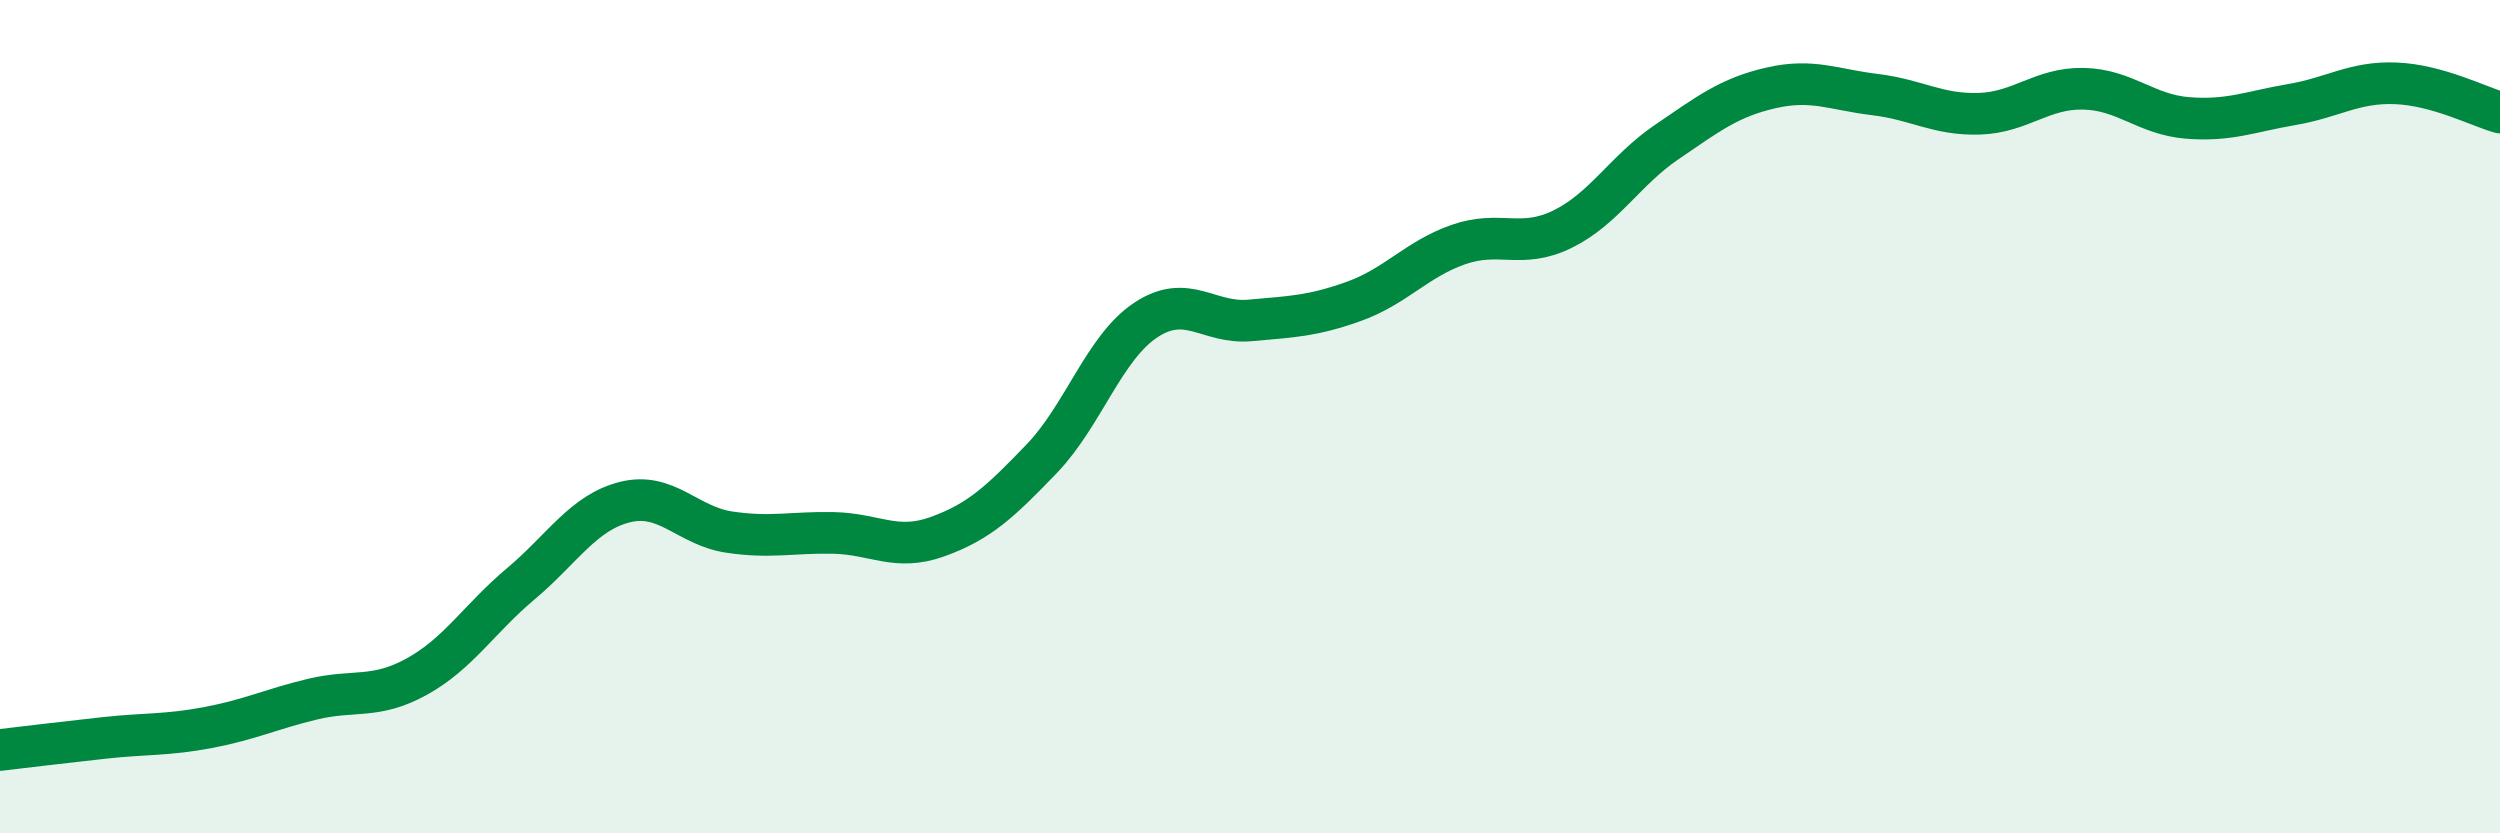
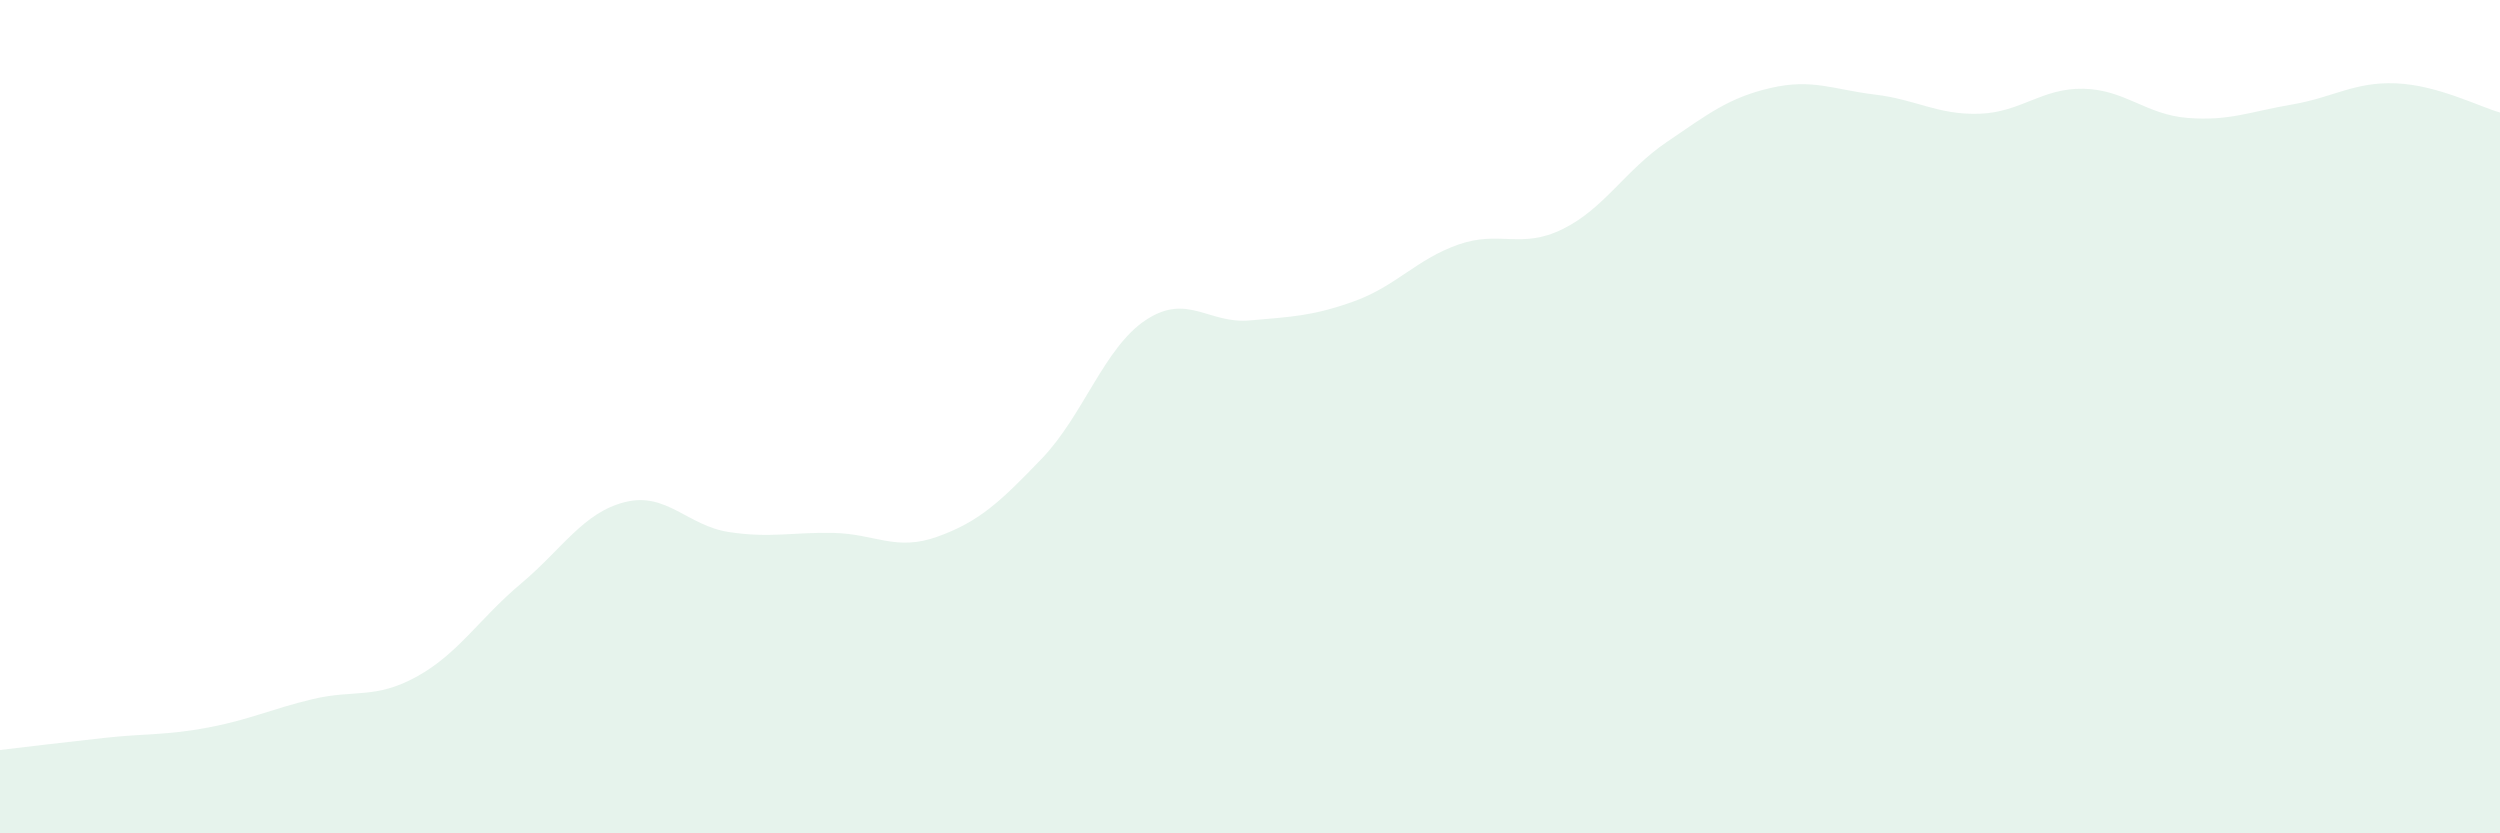
<svg xmlns="http://www.w3.org/2000/svg" width="60" height="20" viewBox="0 0 60 20">
  <path d="M 0,18 C 0.5,17.94 1.5,17.82 2.5,17.71 C 3.5,17.6 4,17.65 5,17.46 C 6,17.27 6.5,17.02 7.5,16.78 C 8.5,16.54 9,16.79 10,16.24 C 11,15.69 11.5,14.85 12.5,14.01 C 13.5,13.17 14,12.3 15,12.05 C 16,11.8 16.5,12.62 17.5,12.77 C 18.5,12.92 19,12.77 20,12.79 C 21,12.81 21.5,13.24 22.5,12.88 C 23.5,12.52 24,12.05 25,11.01 C 26,9.97 26.5,8.34 27.5,7.68 C 28.5,7.02 29,7.78 30,7.69 C 31,7.6 31.5,7.59 32.5,7.23 C 33.5,6.87 34,6.22 35,5.87 C 36,5.52 36.5,5.99 37.5,5.5 C 38.5,5.01 39,4.09 40,3.41 C 41,2.73 41.5,2.34 42.5,2.11 C 43.5,1.88 44,2.15 45,2.27 C 46,2.39 46.5,2.76 47.5,2.73 C 48.5,2.7 49,2.11 50,2.13 C 51,2.15 51.5,2.75 52.5,2.83 C 53.5,2.91 54,2.68 55,2.51 C 56,2.34 56.5,1.96 57.5,2 C 58.5,2.04 59.5,2.56 60,2.7L60 20L0 20Z" fill="#008740" opacity="0.1" stroke-linecap="round" stroke-linejoin="round" />
-   <path d="M 0,18 C 0.5,17.94 1.5,17.82 2.5,17.71 C 3.5,17.6 4,17.65 5,17.46 C 6,17.27 6.5,17.02 7.5,16.78 C 8.5,16.54 9,16.79 10,16.24 C 11,15.69 11.5,14.85 12.5,14.01 C 13.5,13.17 14,12.3 15,12.05 C 16,11.8 16.5,12.62 17.5,12.77 C 18.5,12.92 19,12.77 20,12.79 C 21,12.81 21.5,13.24 22.5,12.88 C 23.5,12.52 24,12.05 25,11.01 C 26,9.97 26.5,8.34 27.5,7.68 C 28.5,7.02 29,7.78 30,7.69 C 31,7.6 31.5,7.59 32.5,7.23 C 33.5,6.87 34,6.22 35,5.87 C 36,5.52 36.5,5.99 37.5,5.5 C 38.5,5.01 39,4.09 40,3.41 C 41,2.73 41.5,2.34 42.5,2.11 C 43.5,1.88 44,2.15 45,2.27 C 46,2.39 46.5,2.76 47.5,2.73 C 48.5,2.7 49,2.11 50,2.13 C 51,2.15 51.5,2.75 52.5,2.83 C 53.5,2.91 54,2.68 55,2.51 C 56,2.34 56.5,1.96 57.5,2 C 58.5,2.04 59.5,2.56 60,2.7" stroke="#008740" stroke-width="1" fill="none" stroke-linecap="round" stroke-linejoin="round" />
</svg>